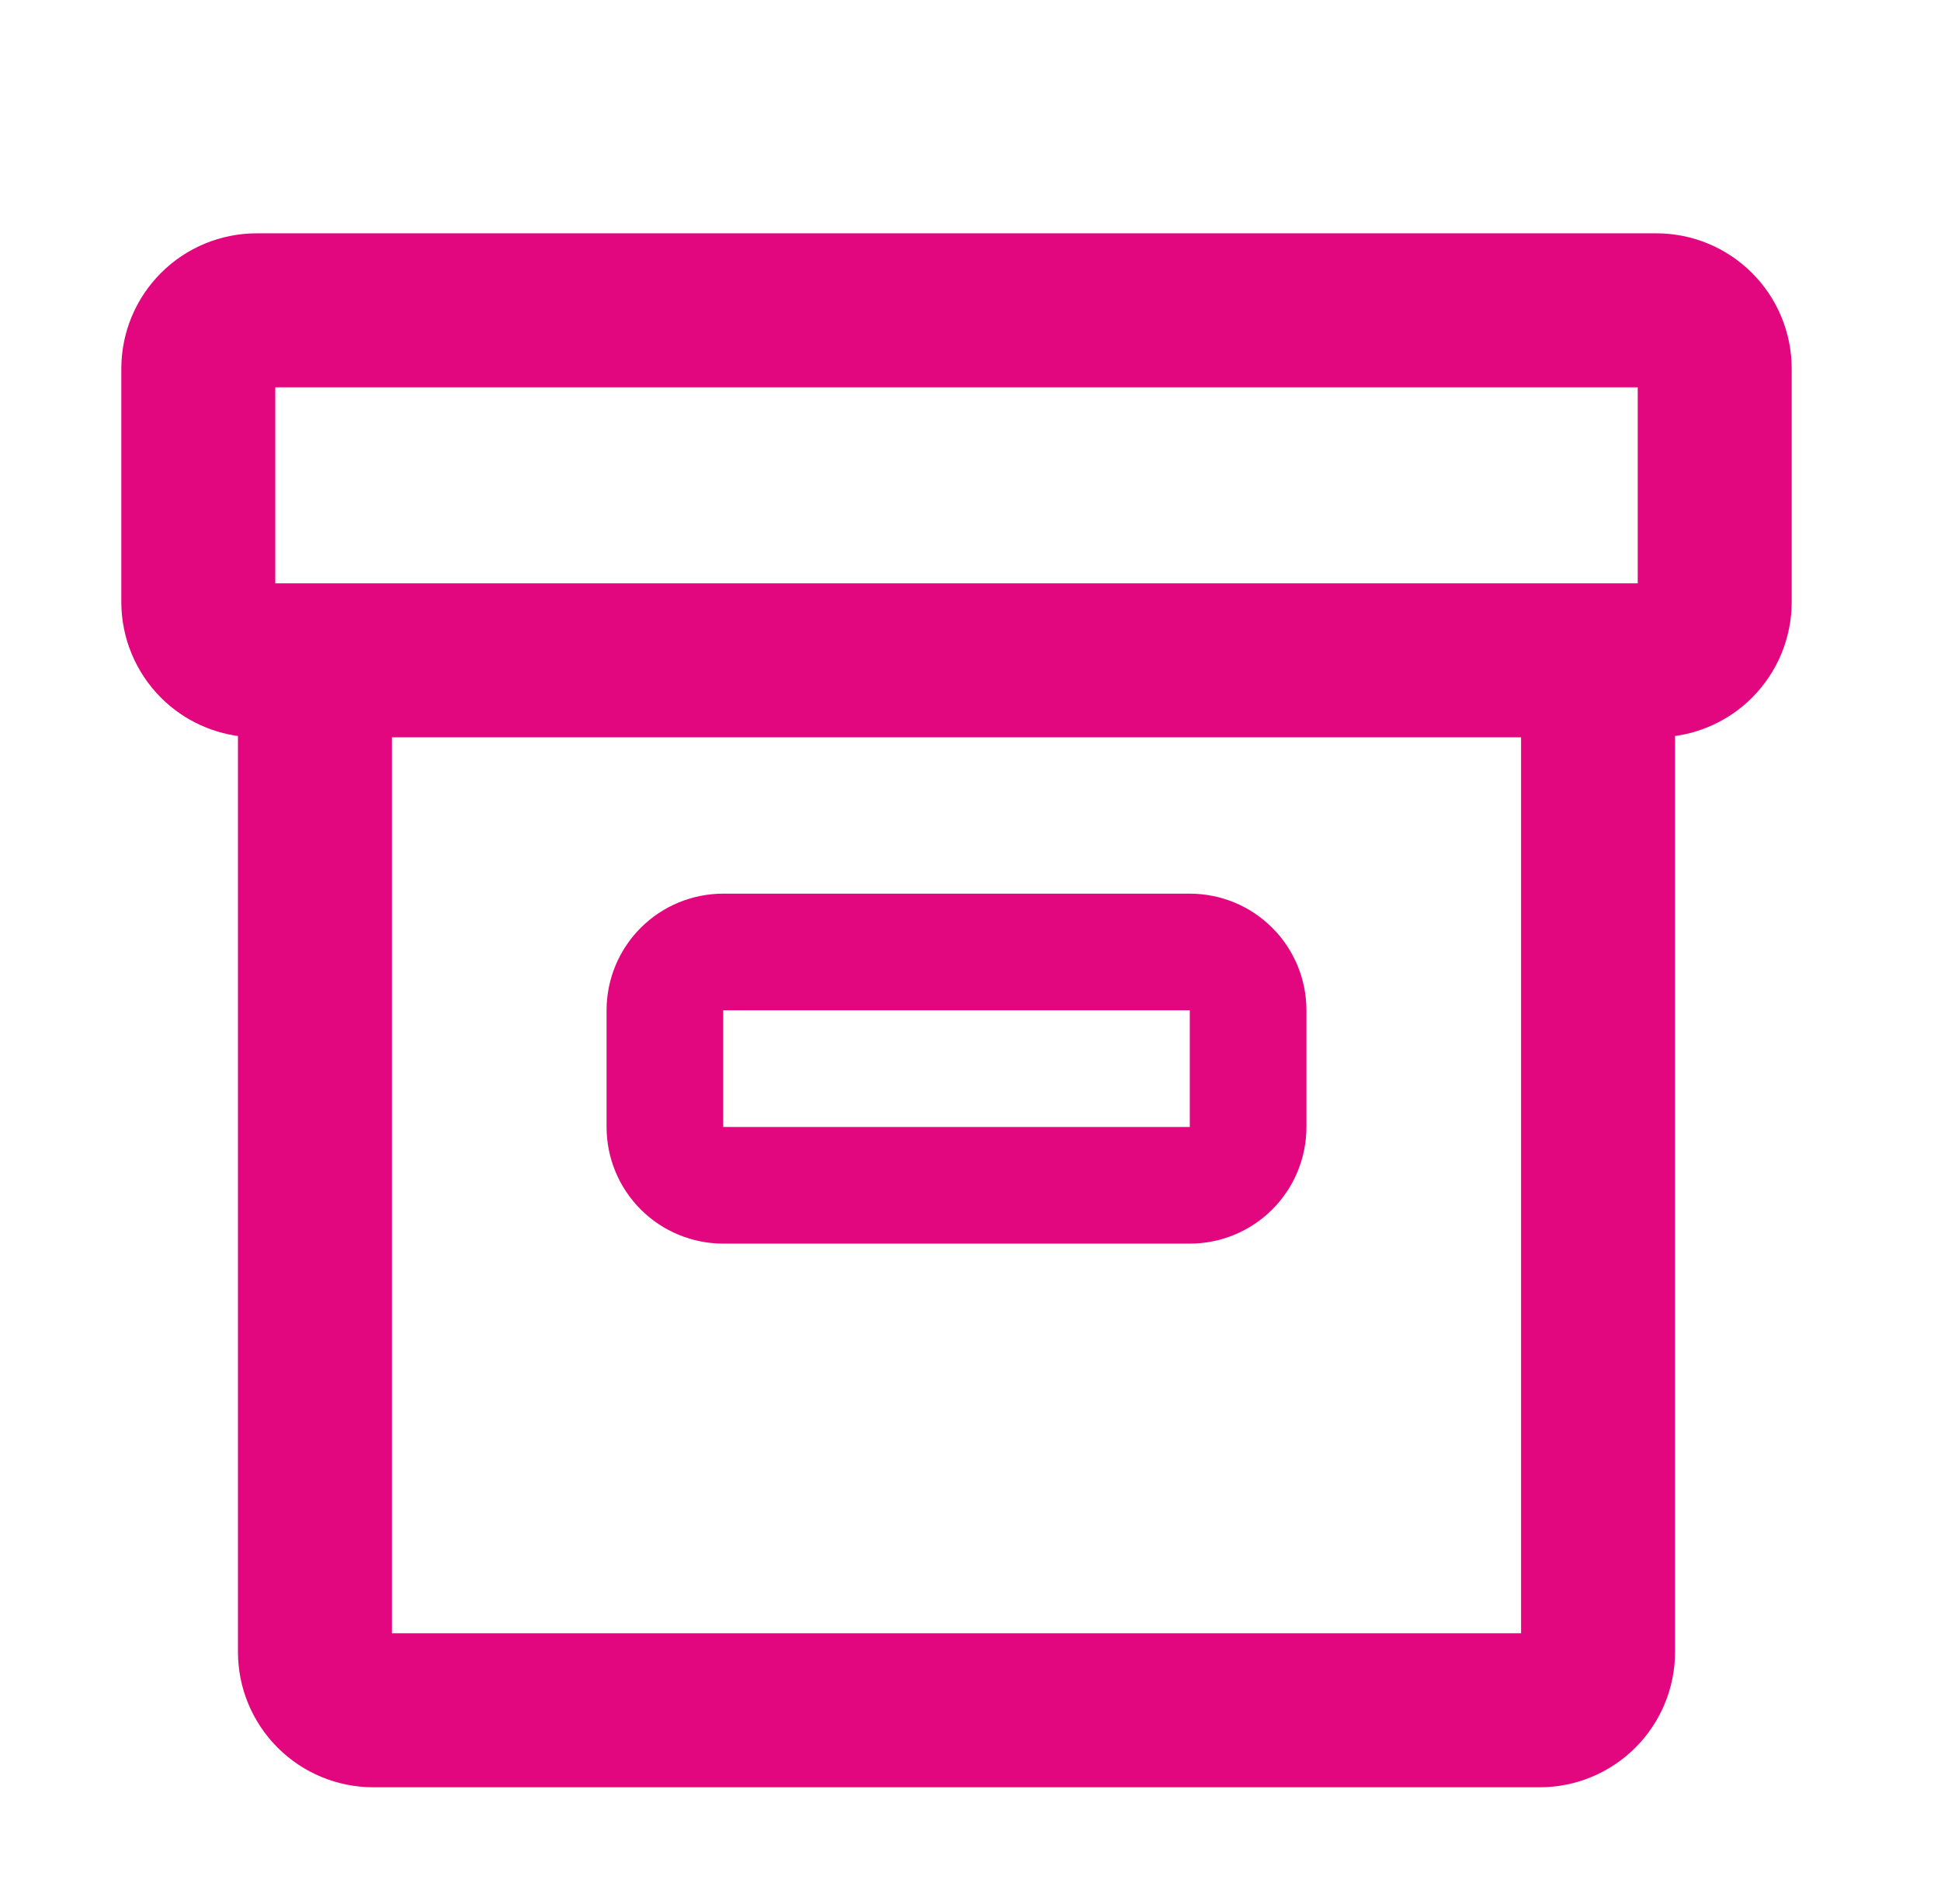
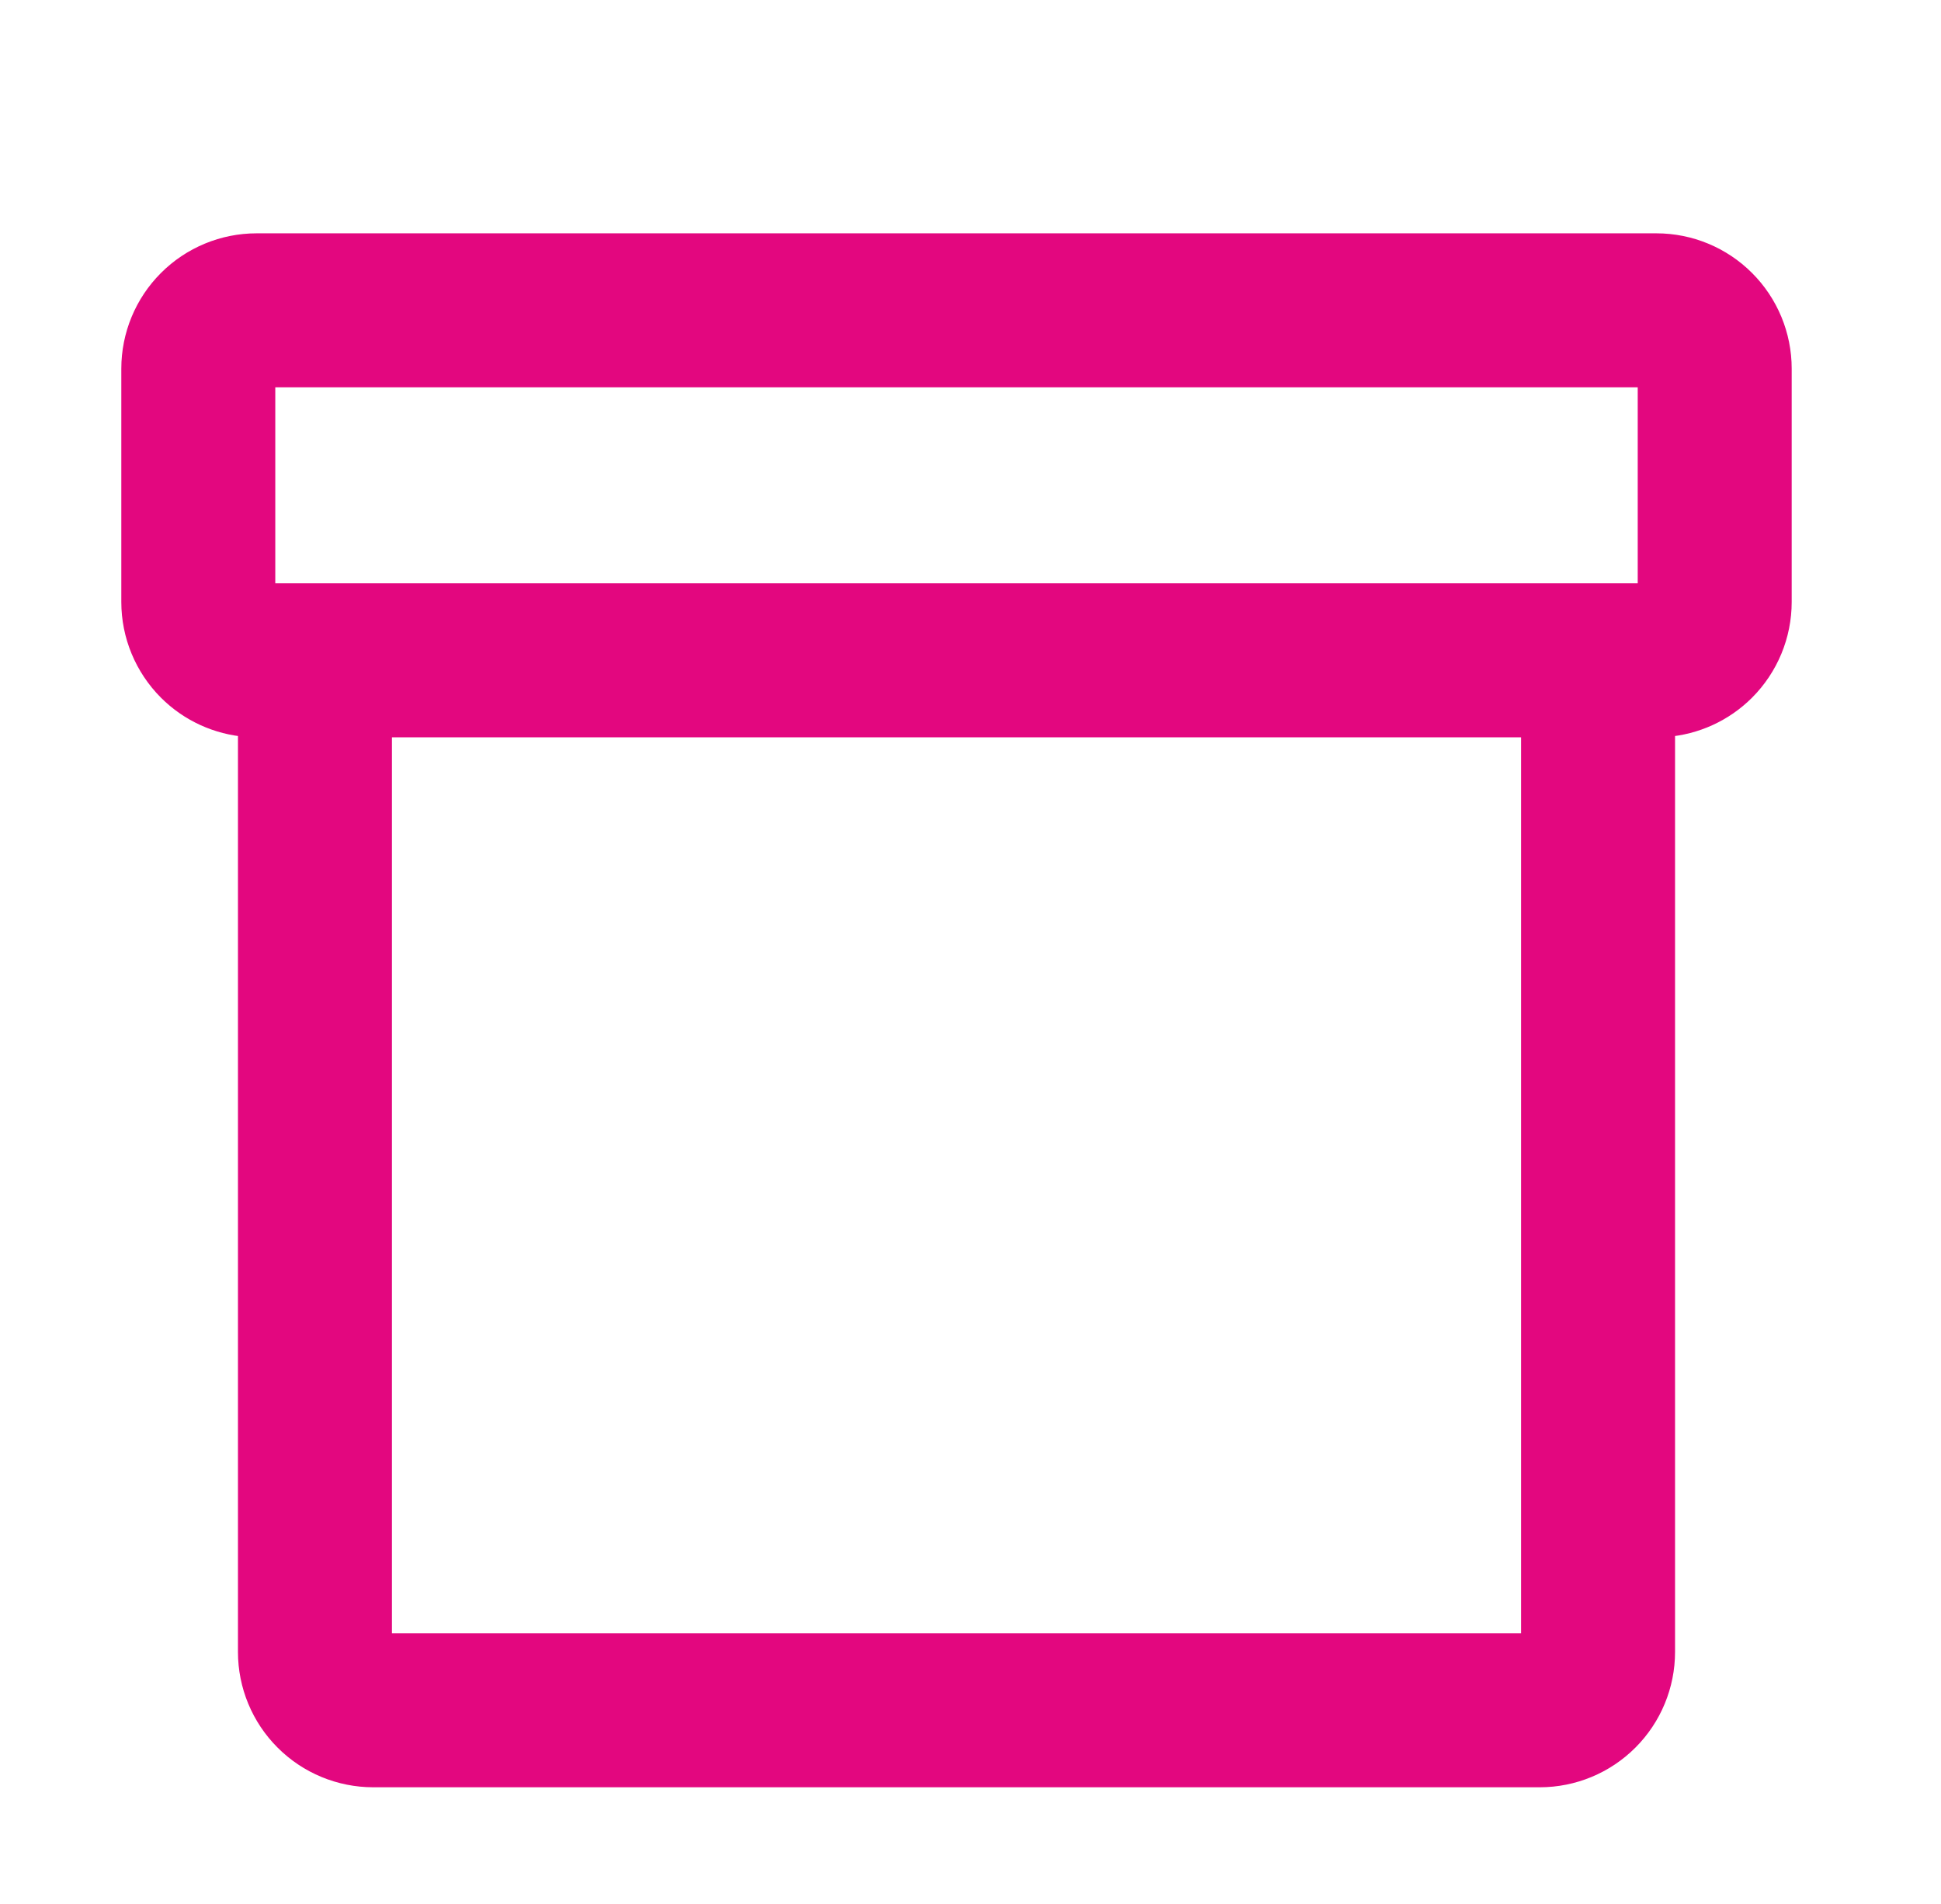
<svg xmlns="http://www.w3.org/2000/svg" width="52" height="51" viewBox="0 0 52 51" fill="none">
-   <path d="M31.875 33.312H19.375C18.546 33.312 17.751 32.983 17.165 32.397C16.579 31.811 16.25 31.016 16.25 30.188V27.062C16.25 26.234 16.579 25.439 17.165 24.853C17.751 24.267 18.546 23.938 19.375 23.938H31.875C32.704 23.938 33.499 24.267 34.085 24.853C34.671 25.439 35 26.234 35 27.062V30.188C35 31.016 34.671 31.811 34.085 32.397C33.499 32.983 32.704 33.312 31.875 33.312ZM19.375 27.062V30.188H31.875V27.062H19.375Z" fill="#E3077F" />
  <path d="M44.375 6.5H6.875C5.98 6.5 5.121 6.856 4.489 7.489C3.856 8.121 3.5 8.98 3.5 9.875V16.125C3.5 17.02 3.856 17.878 4.489 18.512C5.062 19.085 5.821 19.431 6.625 19.491V44.25C6.625 45.145 6.981 46.004 7.614 46.636C8.246 47.269 9.105 47.625 10 47.625H41.25C42.145 47.625 43.004 47.269 43.636 46.636C44.269 46.004 44.625 45.145 44.625 44.25V19.491C45.429 19.431 46.188 19.085 46.761 18.512C47.394 17.878 47.75 17.02 47.75 16.125V9.875C47.75 8.98 47.394 8.121 46.761 7.489C46.129 6.856 45.27 6.5 44.375 6.5ZM41 44H10.25V19.5H41V44ZM44.125 15.875H7.125V10.125H44.125V15.875Z" fill="#E3077F" stroke="#E3077F" stroke-width="0.5" />
</svg>